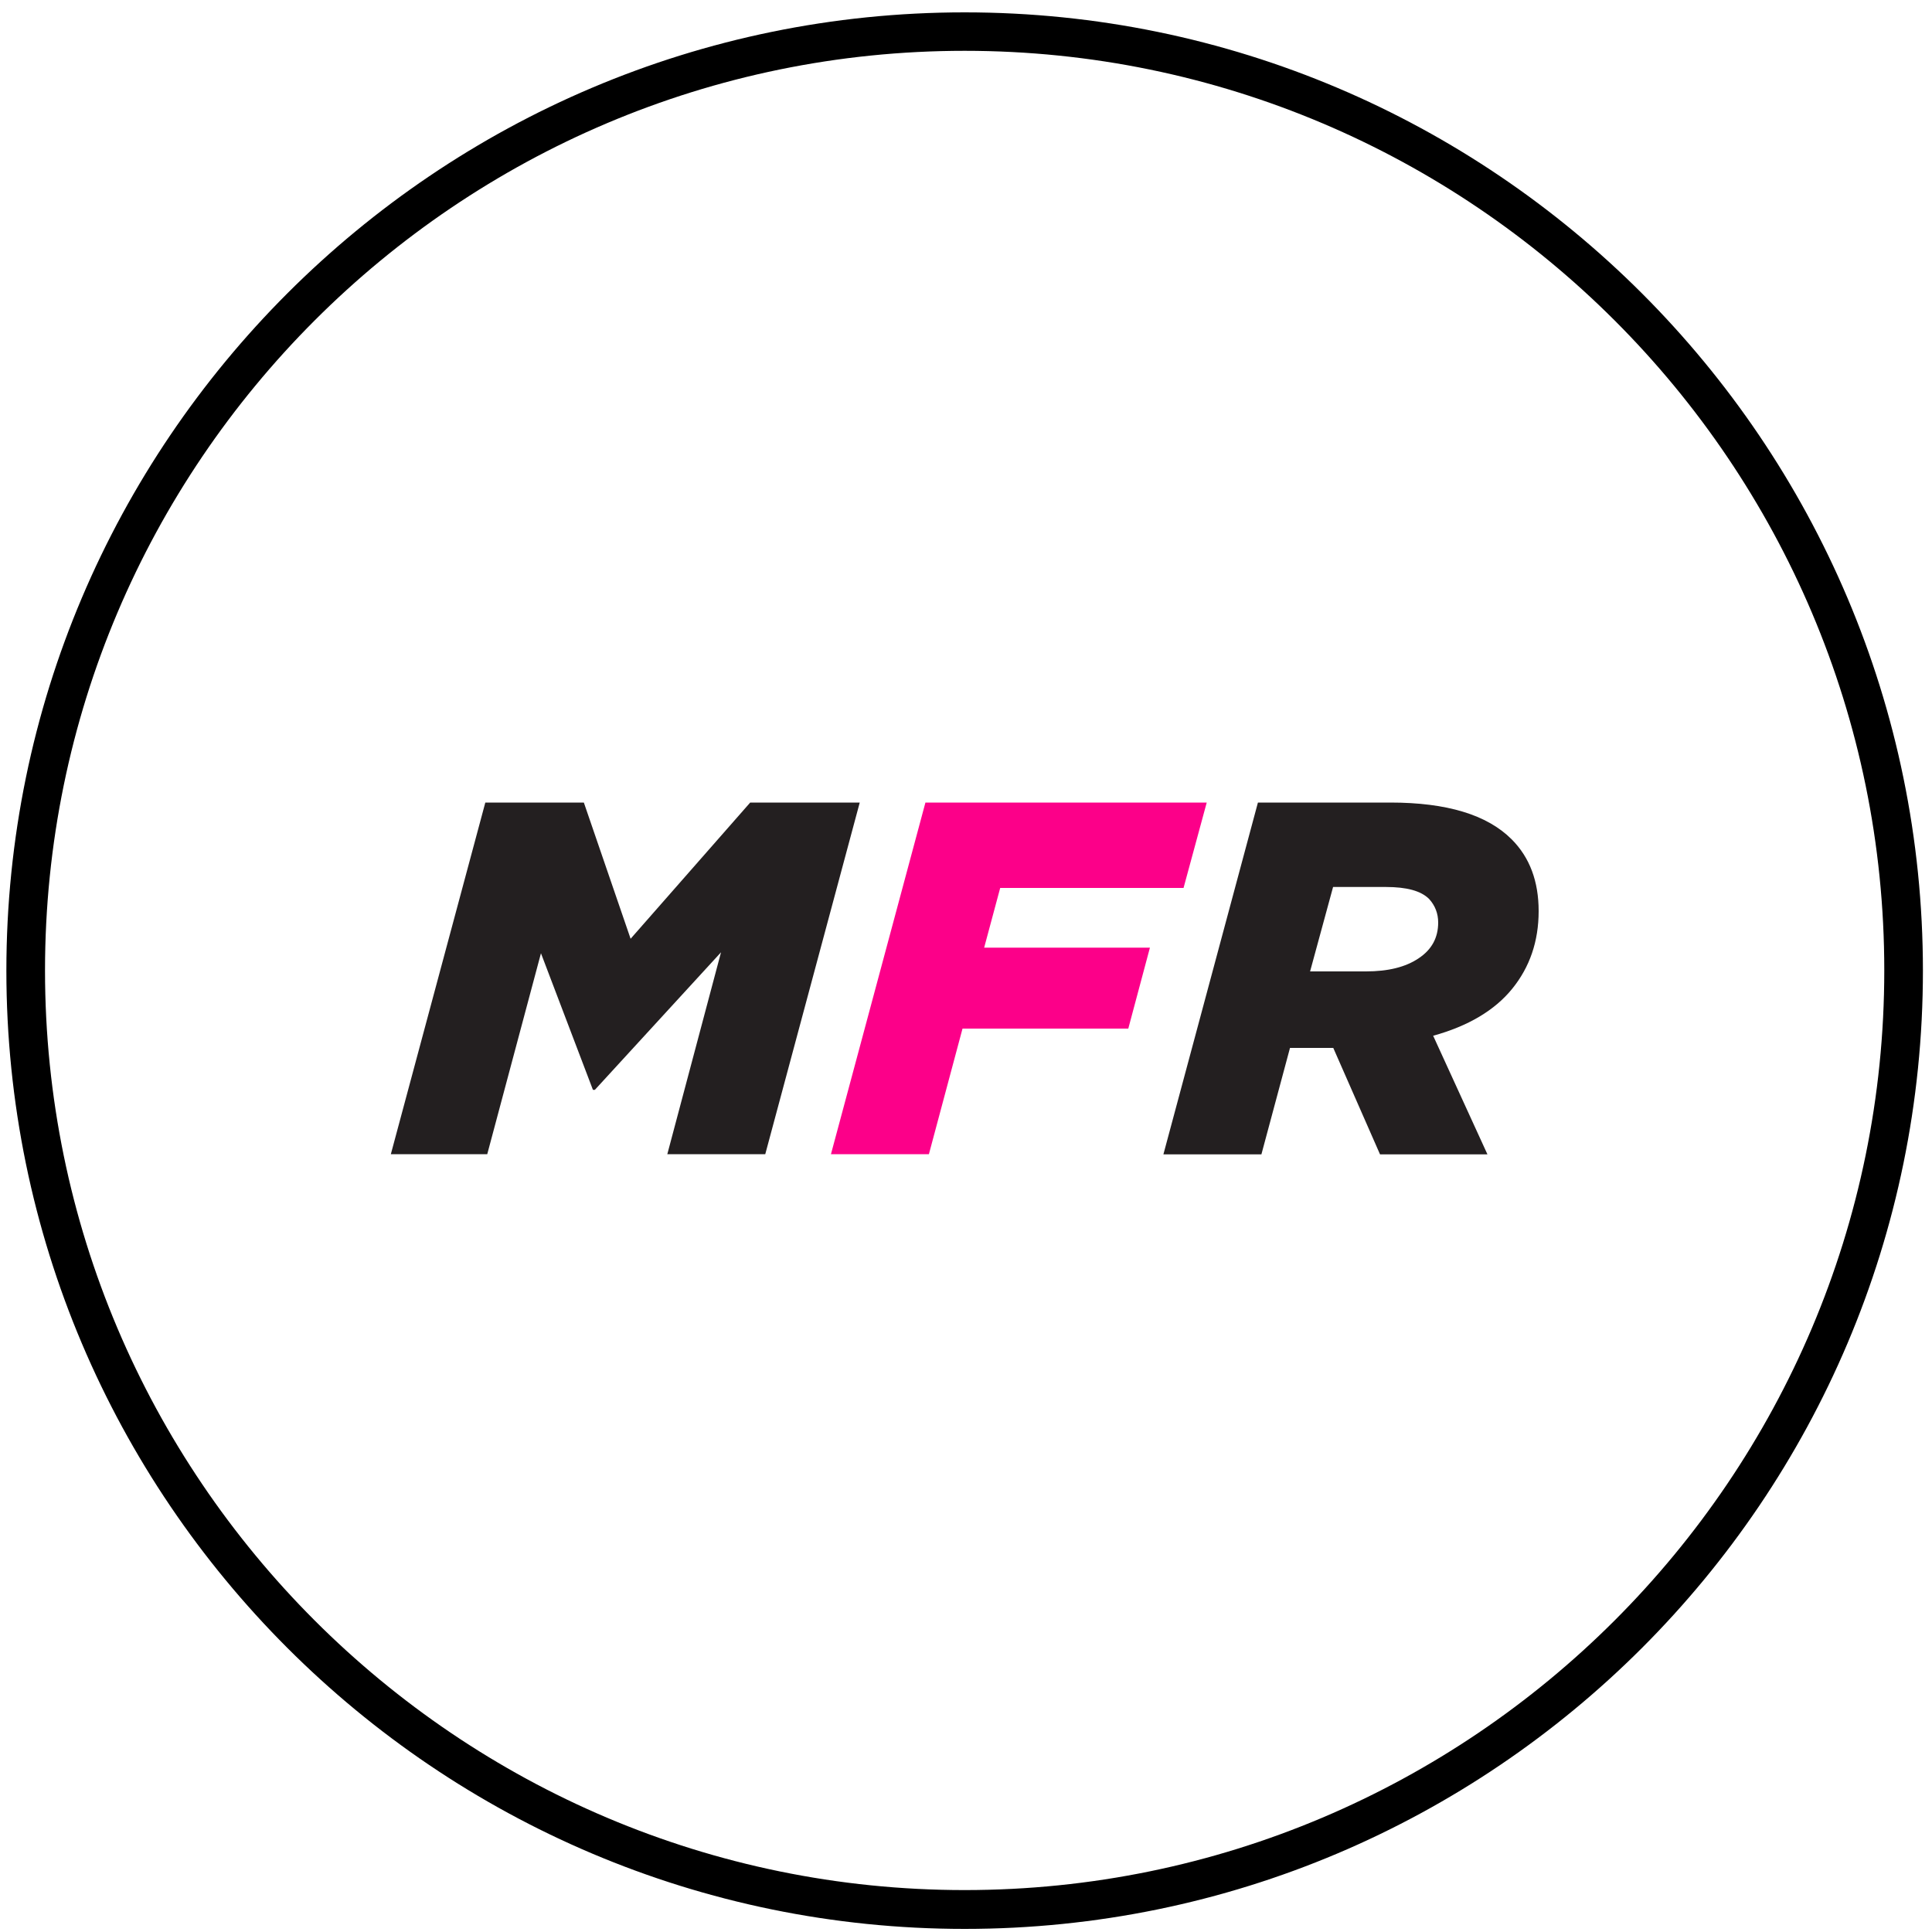
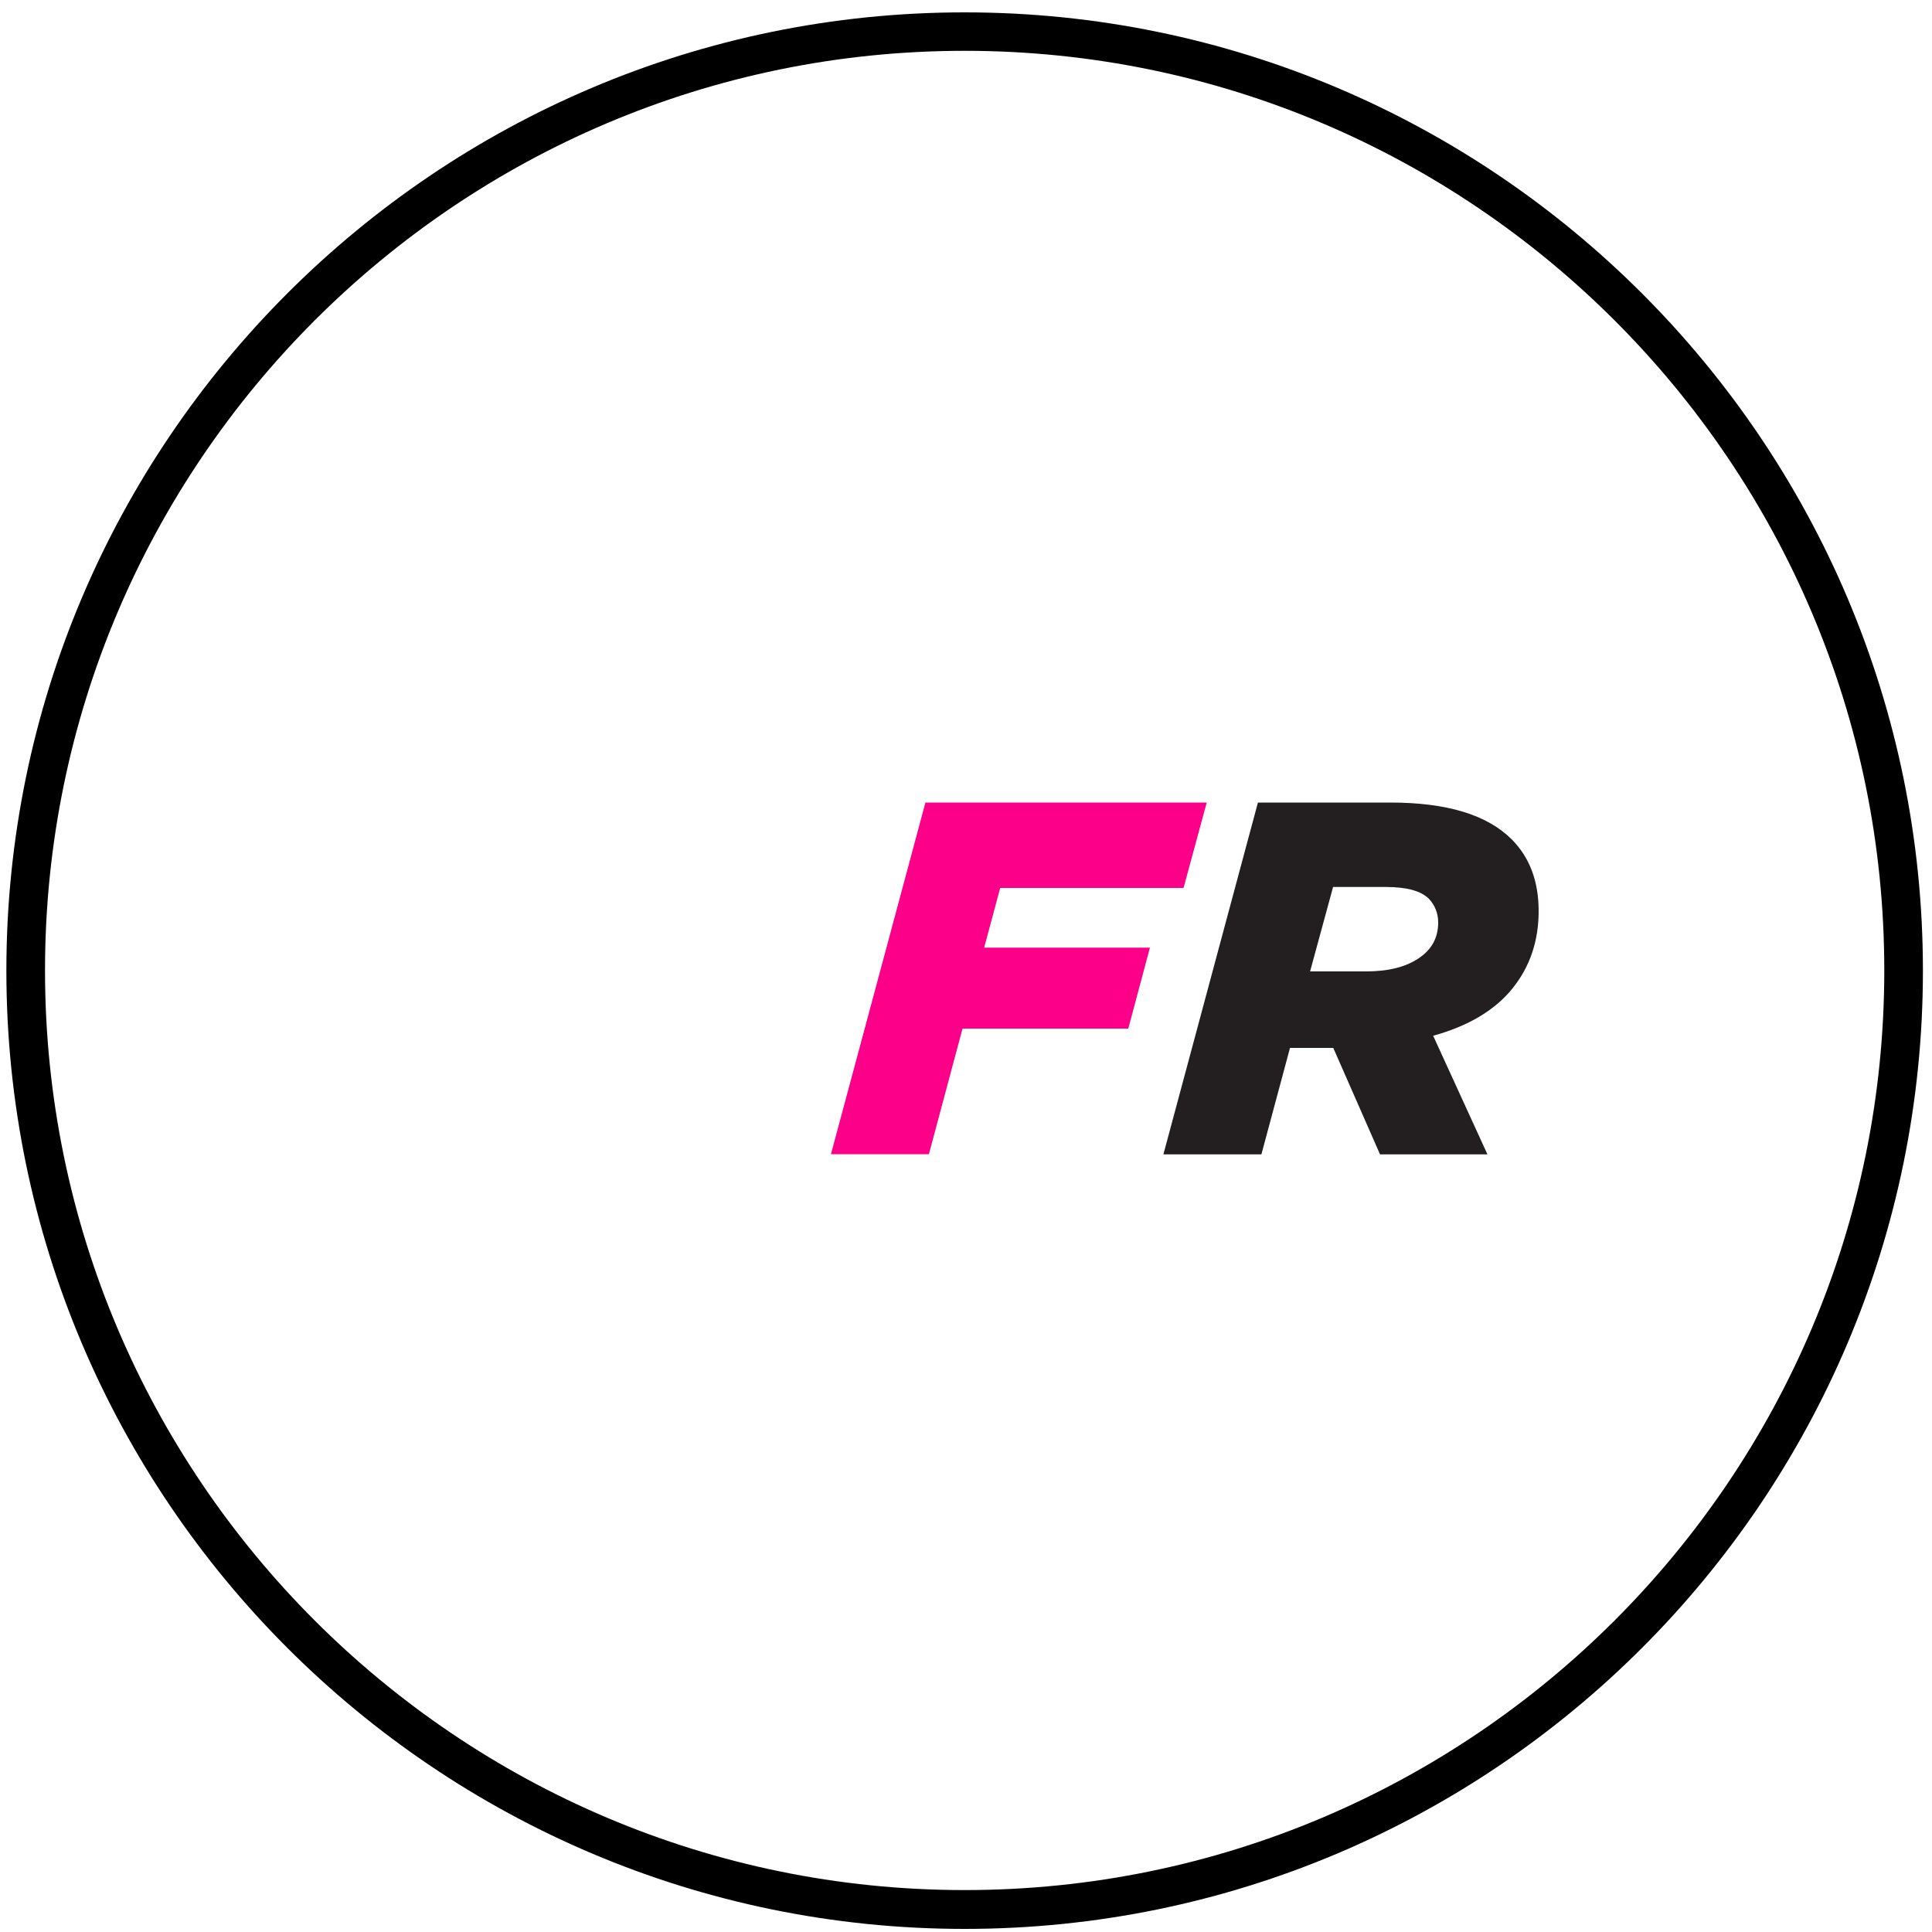
<svg xmlns="http://www.w3.org/2000/svg" version="1.1" id="Layer_1" x="0px" y="0px" viewBox="0 0 100 100" style="enable-background:new 0 0 100 100;" xml:space="preserve">
  <style type="text/css">
	.st0{fill:#231F20;}
	.st1{fill:#FC0089;}
</style>
  <path d="M49.93,99.84c-27.35,0-49.6-22.25-49.6-49.6s22.25-49.6,49.6-49.6s49.6,22.25,49.6,49.6S77.29,99.84,49.93,99.84z   M49.93,2.63c-26.25,0-47.6,21.35-47.6,47.6c0,26.25,21.35,47.6,47.6,47.6c26.25,0,47.6-21.35,47.6-47.6  C97.54,23.99,76.18,2.63,49.93,2.63z" />
  <g>
-     <path class="st0" d="M20.23,59.74l4.89-18.2h5.1l2.42,7.05l6.19-7.05h5.67l-4.89,18.2h-5.07l2.78-10.45l-6.53,7.12h-0.1L28,49.34   l-2.78,10.4H20.23z" />
    <path class="st1" d="M43.01,59.74l4.89-18.2h14.56l-1.2,4.42h-9.49l-0.83,3.09h8.58l-1.12,4.19h-8.58l-1.74,6.5H43.01z" />
    <path class="st0" d="M60.22,59.74l4.89-18.2h6.86c2.91,0,5,0.63,6.27,1.9c0.94,0.94,1.4,2.18,1.4,3.72c0,1.56-0.46,2.9-1.37,4.02   c-0.91,1.12-2.28,1.93-4.09,2.43l2.81,6.14h-5.56l-2.42-5.51h-2.24l-1.48,5.51H60.22z M67.81,50.28h2.89   c1.14,0,2.05-0.22,2.73-0.68c0.68-0.45,1.01-1.07,1.01-1.85c0-0.47-0.16-0.88-0.47-1.22c-0.42-0.42-1.16-0.62-2.24-0.62h-2.73   L67.81,50.28z" />
  </g>
</svg>